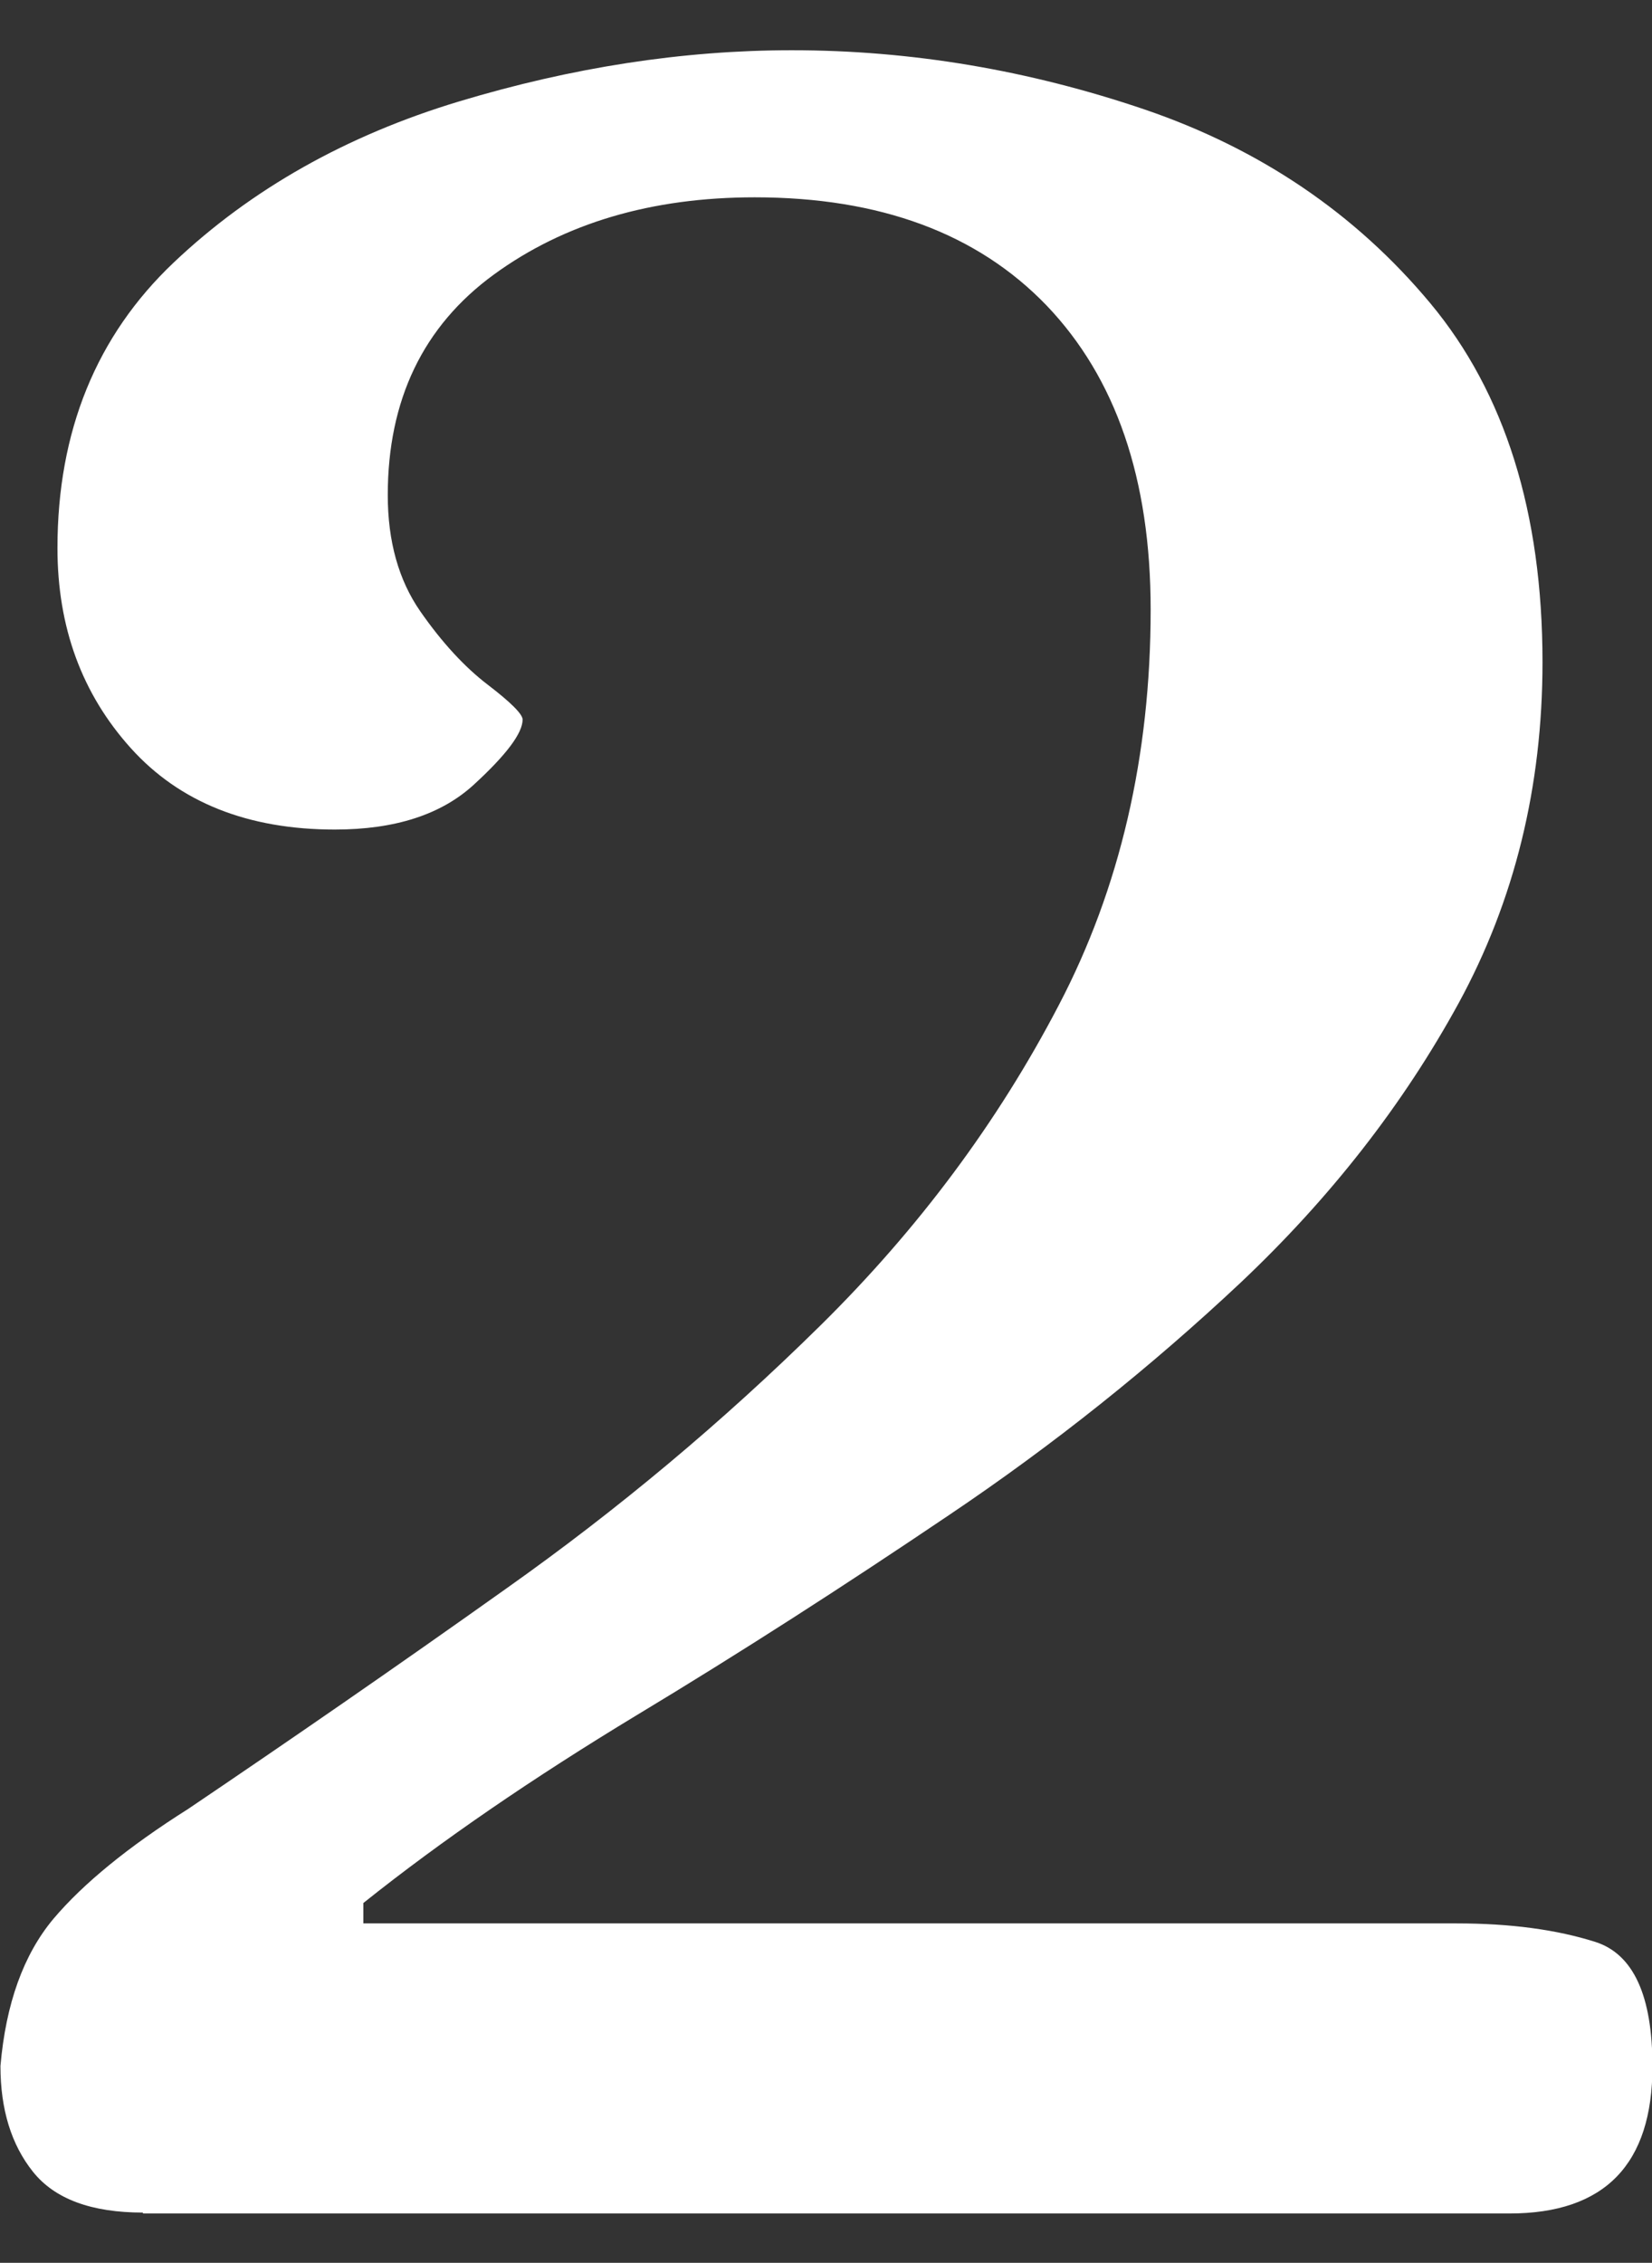
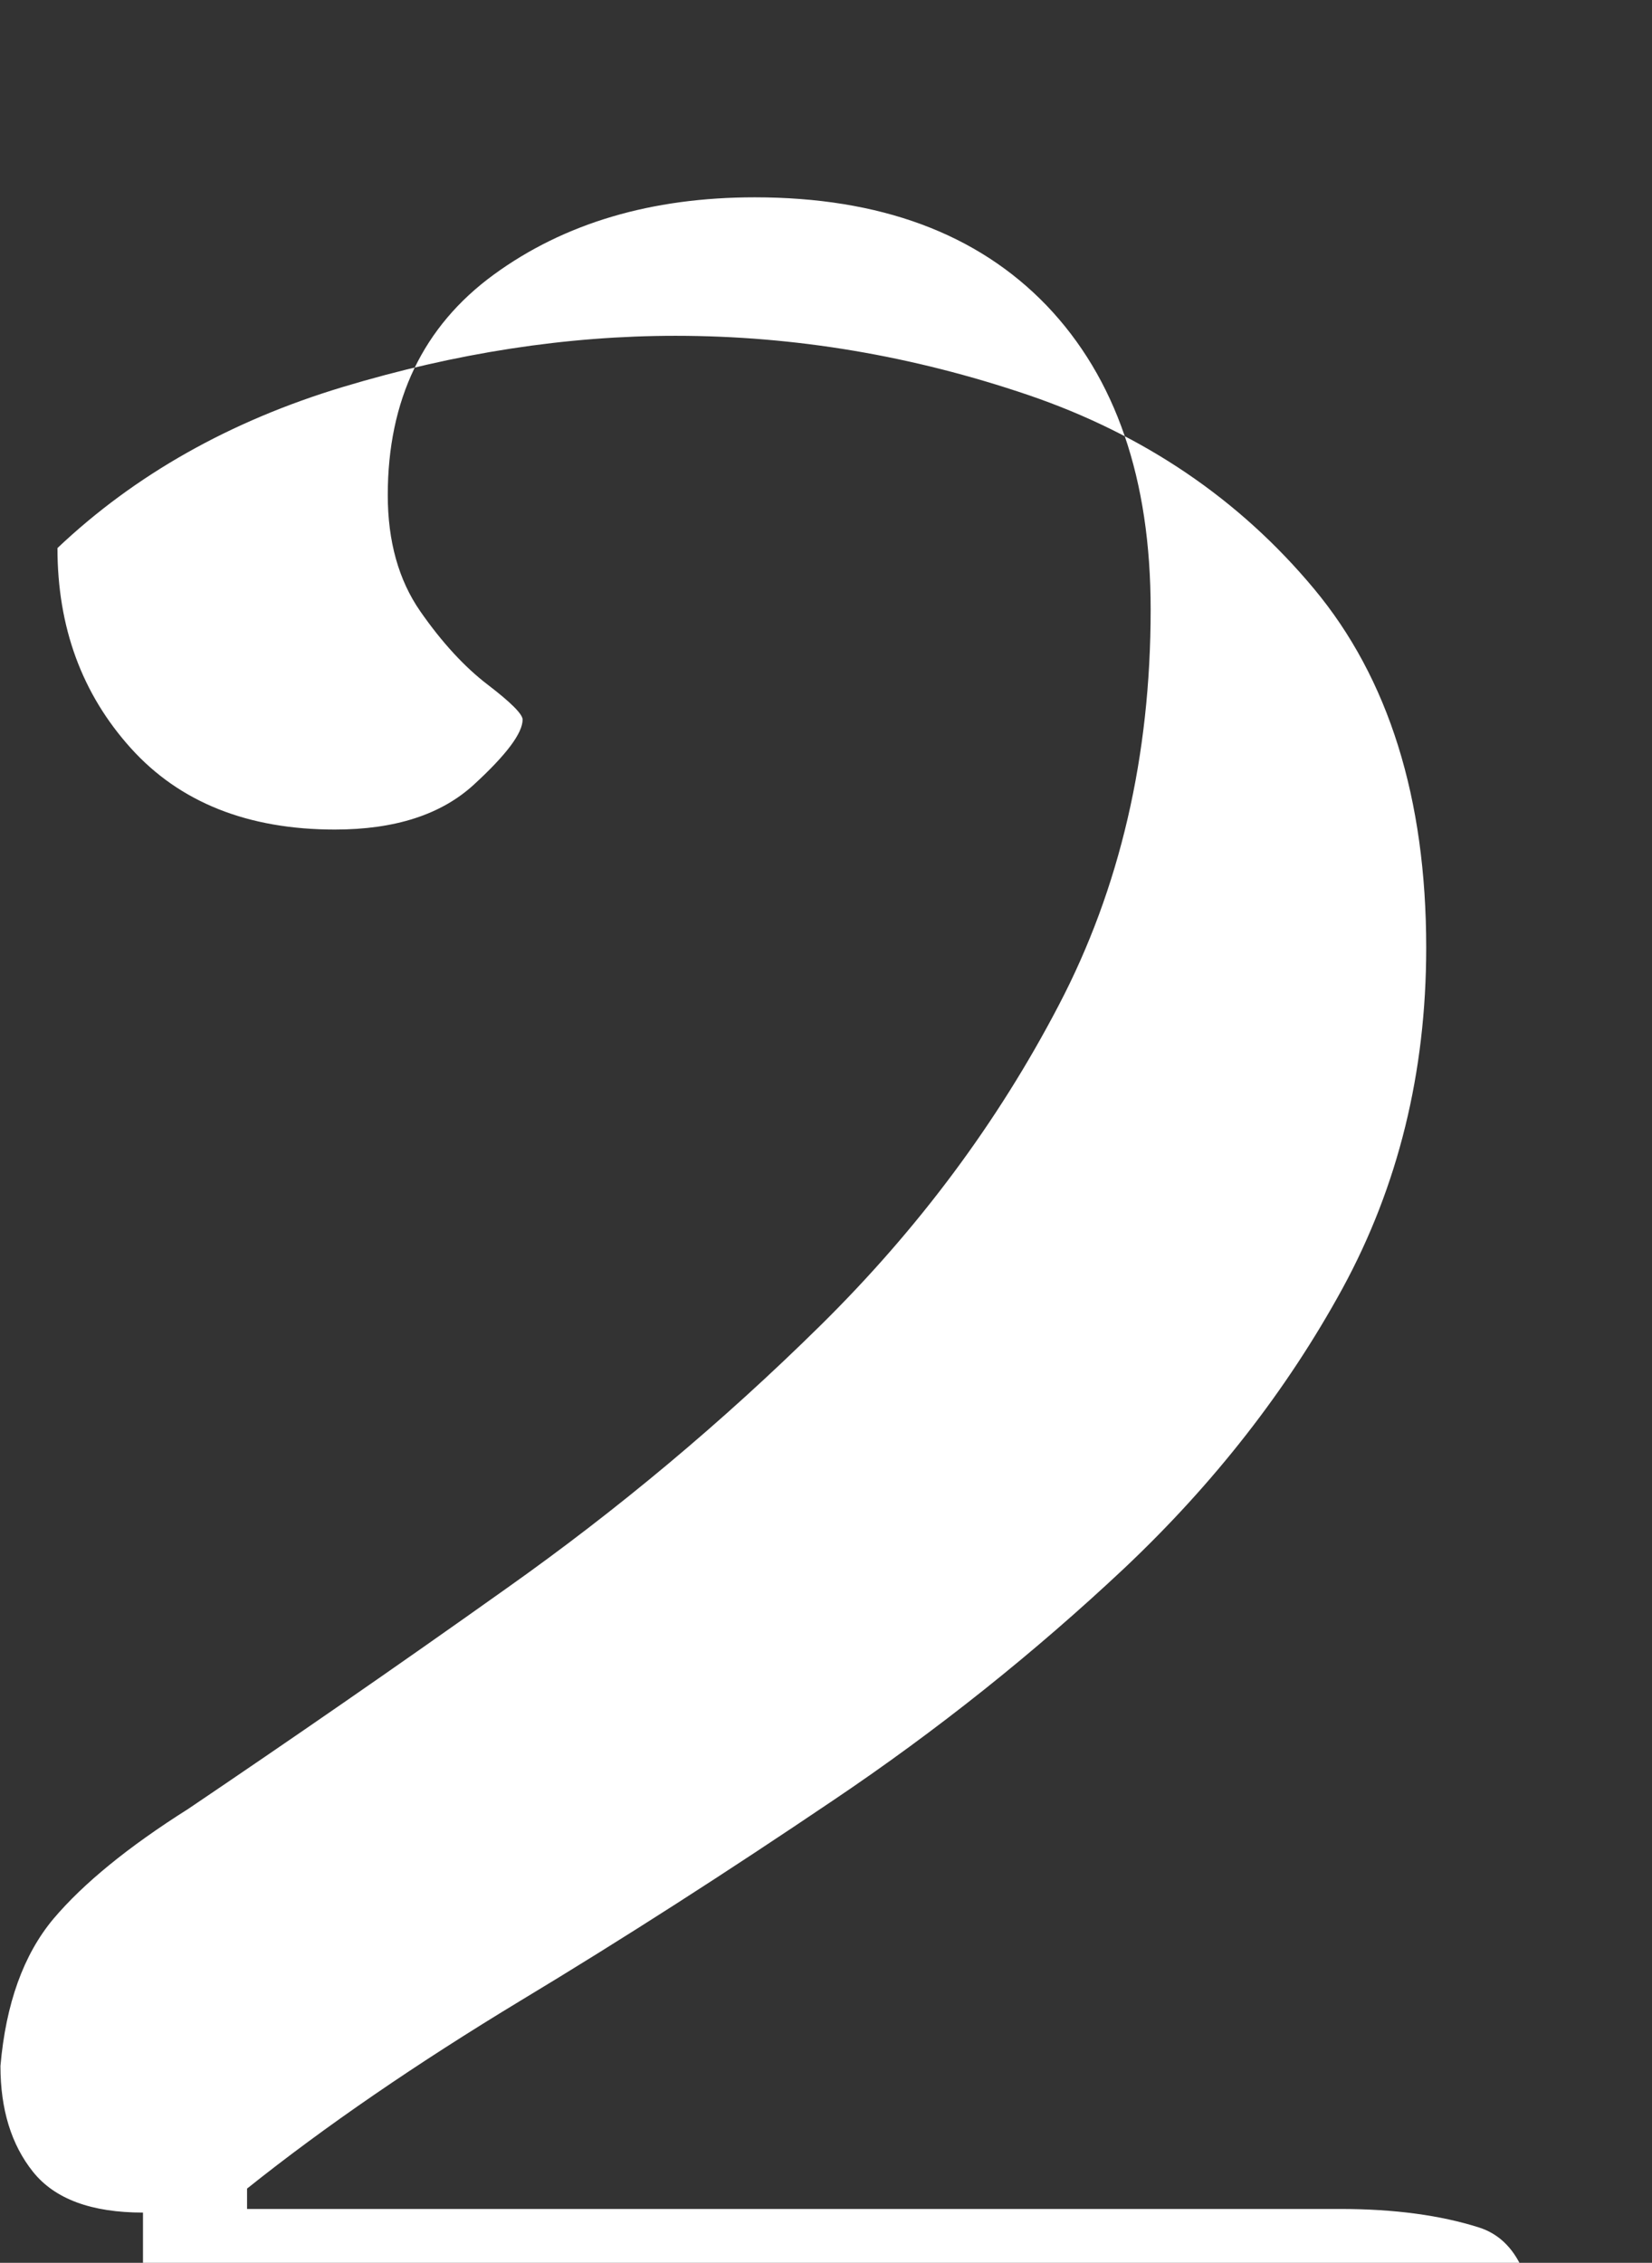
<svg xmlns="http://www.w3.org/2000/svg" version="1.1" id="Layer_1" x="0px" y="0px" viewBox="0 0 365.1 500" style="enable-background:new 0 0 365.1 500;" xml:space="preserve">
  <rect x="0" y="0" width="365.1" height="500" fill="#333333" stroke="none" />
  <style type="text/css">
	.st0{fill:#FFFFFF;}
</style>
-   <path class="st0" d="M31.6,488.9c-11.4,0-19.5-3-24.3-9c-4.8-6-7.2-13.8-7.2-23.4c1.2-13.8,5.1-24.6,11.7-32.5  c6.6-7.8,16.5-15.9,29.8-24.3c22.2-15,45.7-31.2,70.3-48.7c24.6-17.4,47.8-36.8,69.4-58.1c21.6-21.3,39.2-44.9,52.7-70.8  c13.5-25.8,20.3-55,20.3-87.4c0-28.9-7.7-51.2-23-67.2c-15.3-15.9-36.8-23.9-64.5-23.9c-22.8,0-42.1,5.7-57.7,17.1  c-15.6,11.4-23.4,27.7-23.4,48.7c0,10.2,2.4,18.8,7.2,25.7c4.8,6.9,9.8,12.3,14.9,16.2c5.1,3.9,7.7,6.5,7.7,7.7  c0,3-3.6,7.8-10.8,14.4c-7.2,6.6-17.4,9.9-30.7,9.9c-19.2,0-34.3-6-45.1-18c-10.8-12-16.2-26.7-16.2-44.2c0-25.8,8.6-46.9,25.7-63.1  c17.1-16.2,38.2-28.1,63.1-35.6c24.9-7.5,49.4-11.3,73.5-11.3c26.4,0,52.4,4.4,78,13.1c25.5,8.7,46.6,23,63.1,42.8  c16.5,19.8,24.8,46.3,24.8,79.3c0,27.6-6.2,52.7-18.5,75.3c-12.3,22.5-28.4,43.1-48.2,61.8c-19.8,18.6-41.3,35.8-64.5,51.4  c-23.1,15.6-46.1,30.4-69,44.2c-22.8,13.8-43,27.6-60.4,41.5v4.5h241.6c12,0,22.2,1.4,30.7,4.1c8.4,2.7,12.6,11.9,12.6,27.5  c0,21.6-10.5,32.5-31.6,32.5H31.6z" />
+   <path class="st0" d="M31.6,488.9c-11.4,0-19.5-3-24.3-9c-4.8-6-7.2-13.8-7.2-23.4c1.2-13.8,5.1-24.6,11.7-32.5  c6.6-7.8,16.5-15.9,29.8-24.3c22.2-15,45.7-31.2,70.3-48.7c24.6-17.4,47.8-36.8,69.4-58.1c21.6-21.3,39.2-44.9,52.7-70.8  c13.5-25.8,20.3-55,20.3-87.4c0-28.9-7.7-51.2-23-67.2c-15.3-15.9-36.8-23.9-64.5-23.9c-22.8,0-42.1,5.7-57.7,17.1  c-15.6,11.4-23.4,27.7-23.4,48.7c0,10.2,2.4,18.8,7.2,25.7c4.8,6.9,9.8,12.3,14.9,16.2c5.1,3.9,7.7,6.5,7.7,7.7  c0,3-3.6,7.8-10.8,14.4c-7.2,6.6-17.4,9.9-30.7,9.9c-19.2,0-34.3-6-45.1-18c-10.8-12-16.2-26.7-16.2-44.2c17.1-16.2,38.2-28.1,63.1-35.6c24.9-7.5,49.4-11.3,73.5-11.3c26.4,0,52.4,4.4,78,13.1c25.5,8.7,46.6,23,63.1,42.8  c16.5,19.8,24.8,46.3,24.8,79.3c0,27.6-6.2,52.7-18.5,75.3c-12.3,22.5-28.4,43.1-48.2,61.8c-19.8,18.6-41.3,35.8-64.5,51.4  c-23.1,15.6-46.1,30.4-69,44.2c-22.8,13.8-43,27.6-60.4,41.5v4.5h241.6c12,0,22.2,1.4,30.7,4.1c8.4,2.7,12.6,11.9,12.6,27.5  c0,21.6-10.5,32.5-31.6,32.5H31.6z" />
</svg>